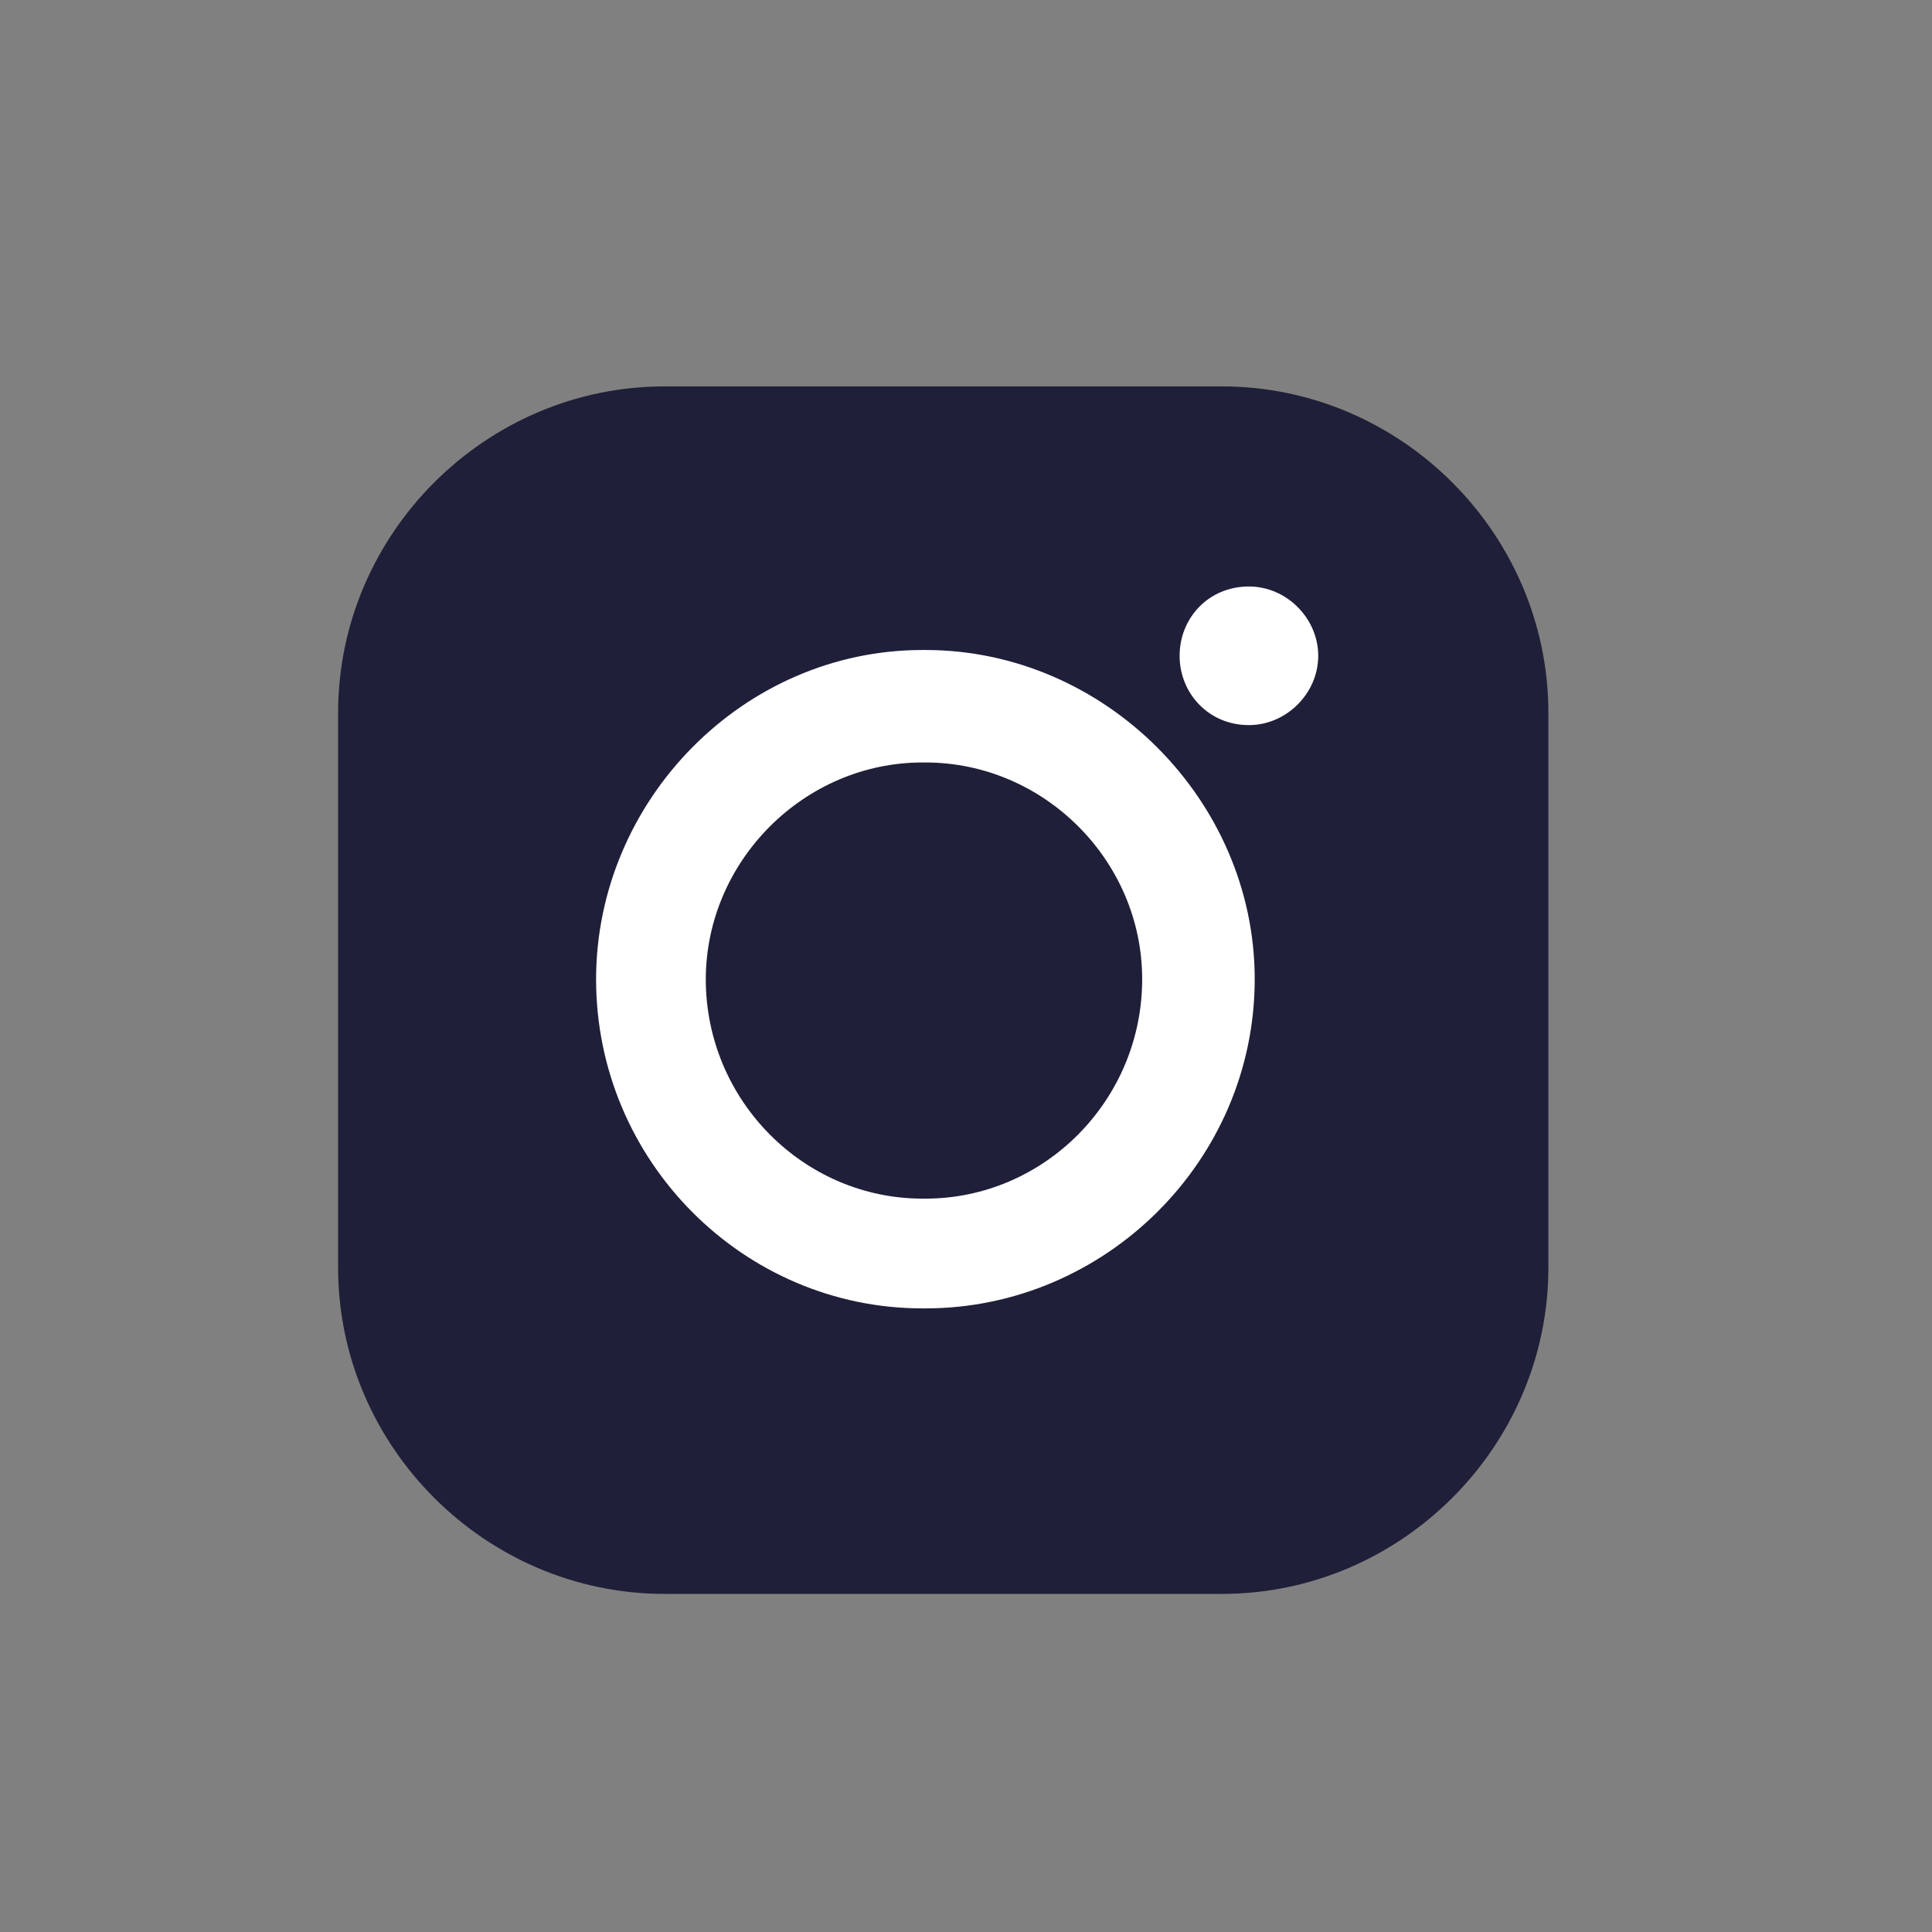
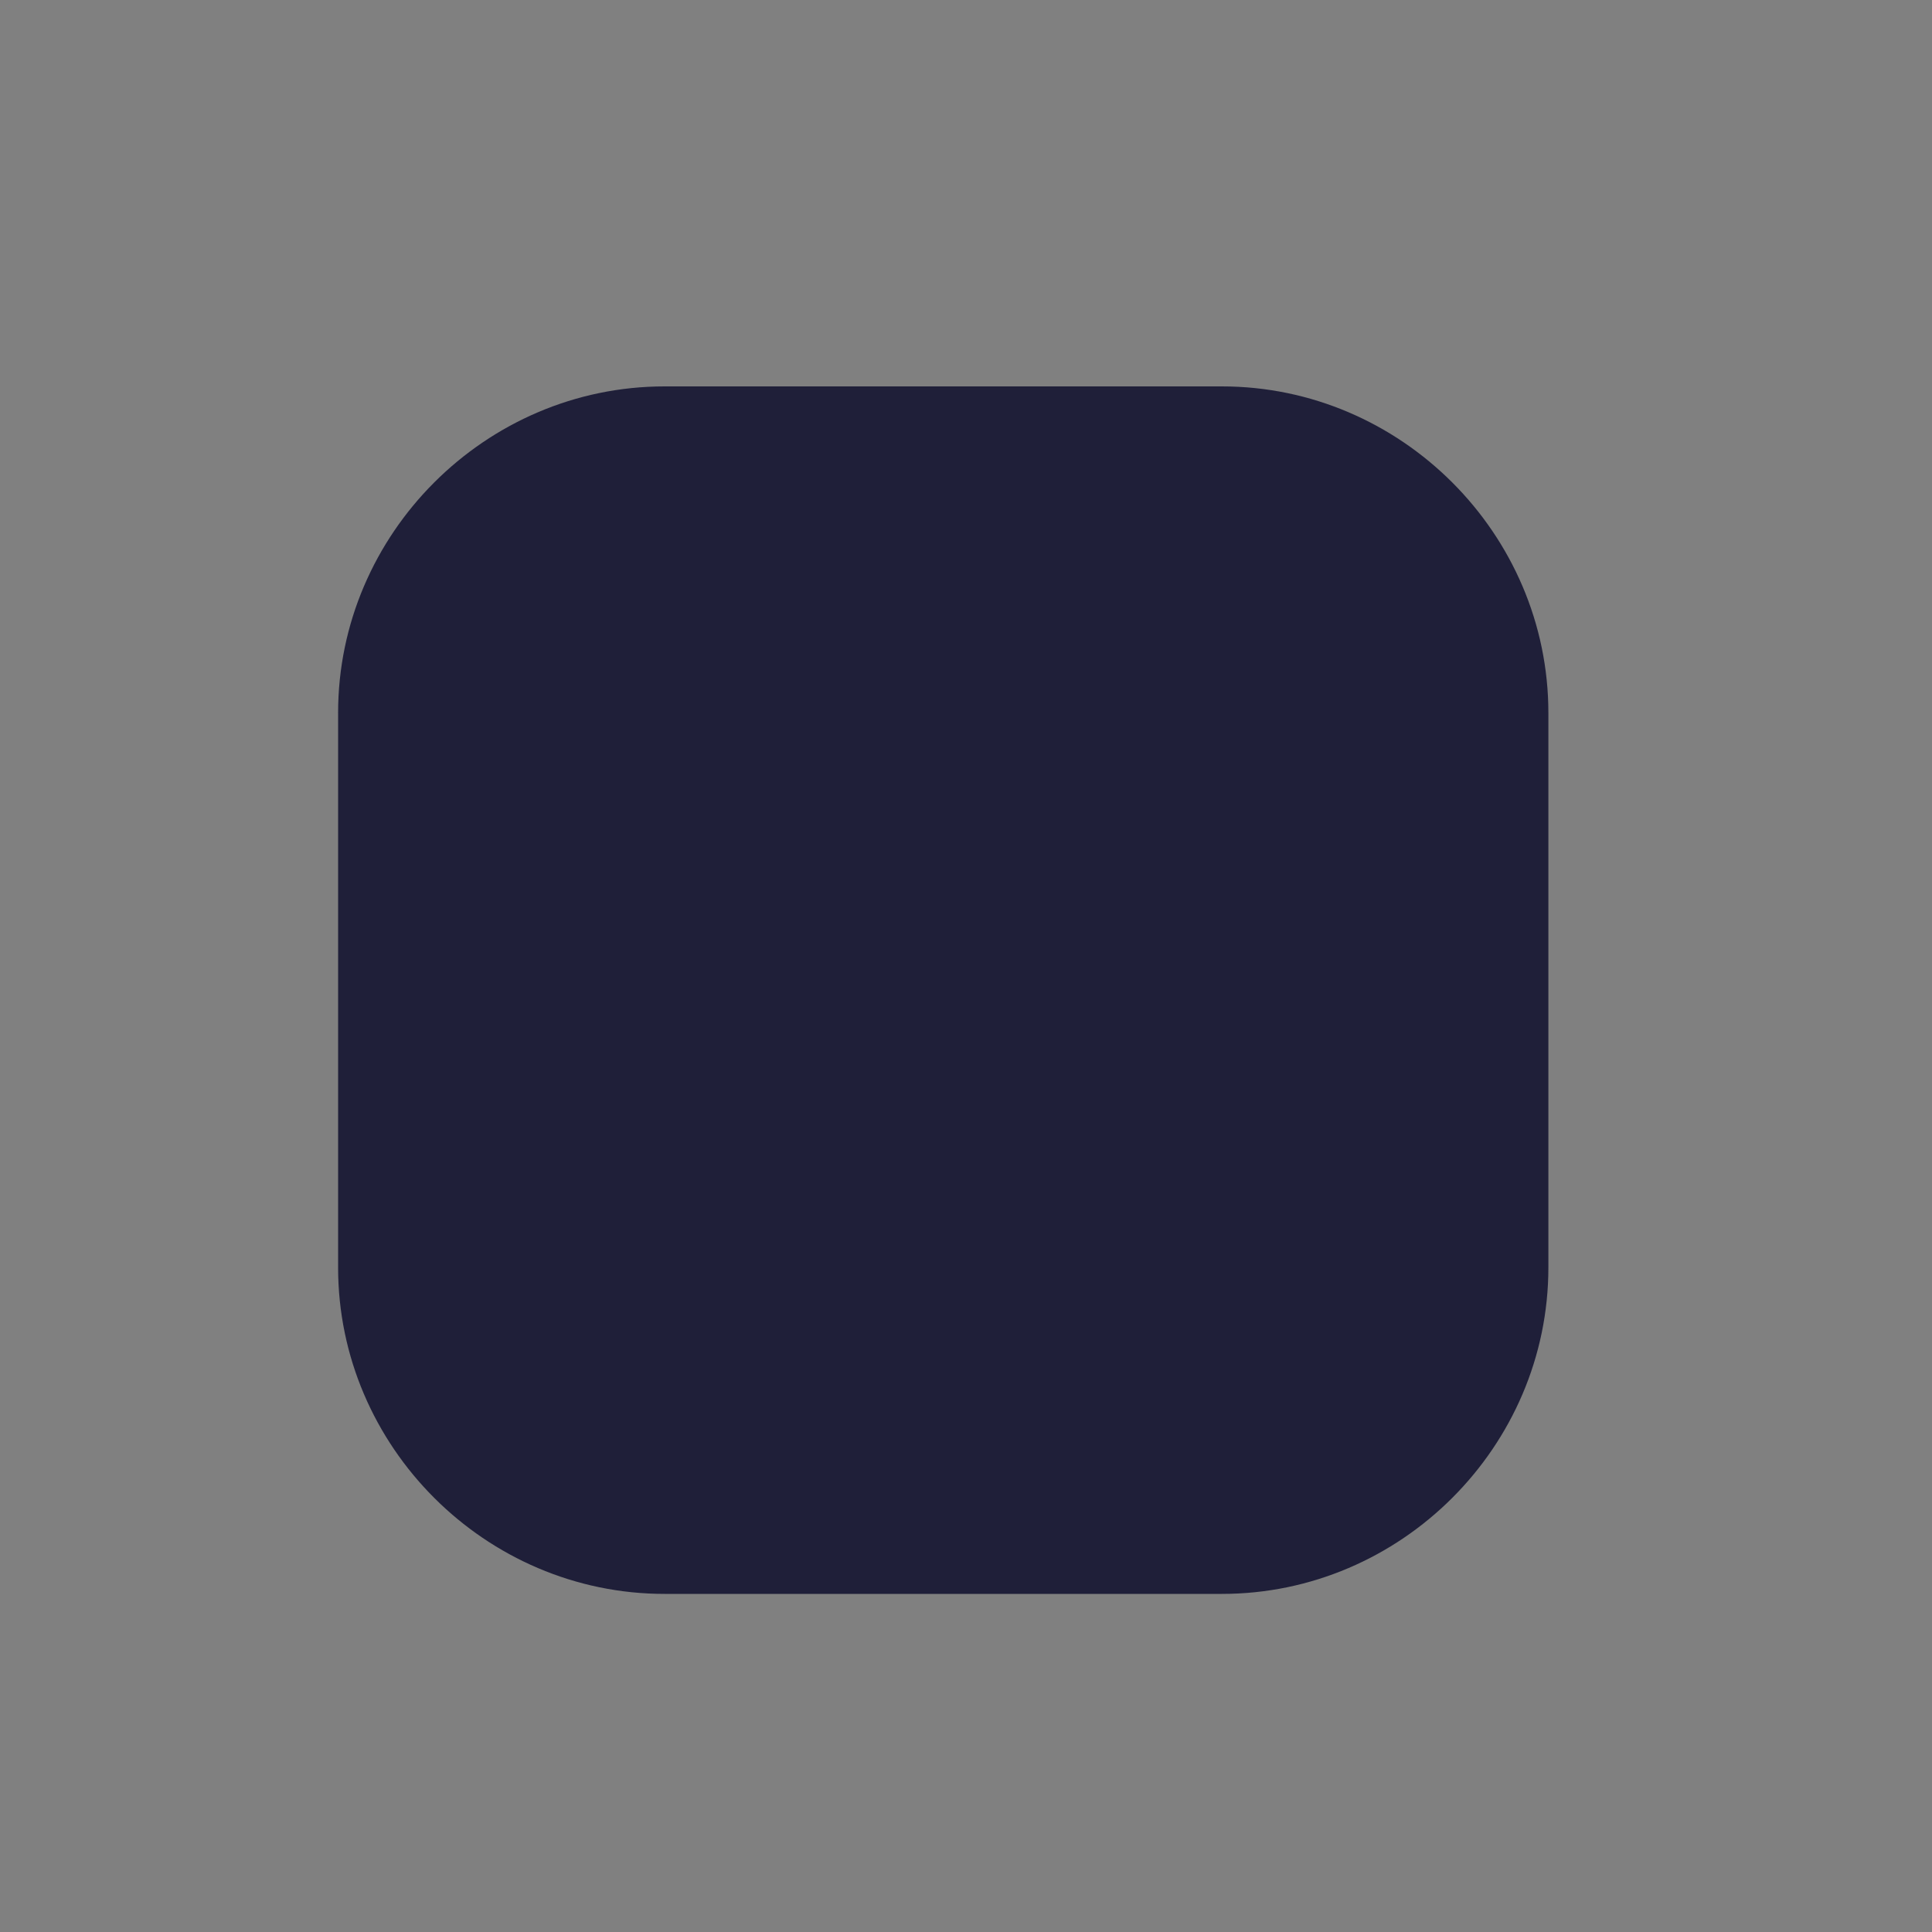
<svg xmlns="http://www.w3.org/2000/svg" width="32" height="32" viewBox="0 0 32 32" fill="none">
  <rect x="0" y="0" width="32" height="32" fill="#808080" stroke="none" />
  <path fill-rule="evenodd" clip-rule="evenodd" d="M11.007 6.4H20.239C23.205 6.4 25.646 8.842 25.646 11.807V20.994C25.646 23.959 23.205 26.4 20.239 26.4H11.007C8.041 26.4 5.6 23.959 5.6 20.994V11.807C5.6 8.842 8.041 6.4 11.007 6.4Z" fill="#1F1F39" />
-   <path fill-rule="evenodd" clip-rule="evenodd" d="M20.686 9.714C21.31 9.714 21.834 10.242 21.834 10.862C21.834 11.486 21.305 12.01 20.686 12.01C20.016 12.01 19.538 11.481 19.538 10.862C19.538 10.238 20.016 9.714 20.686 9.714ZM15.279 10.766H15.329C18.294 10.766 20.782 13.253 20.782 16.218C20.782 19.233 18.294 21.671 15.329 21.671H15.279C12.314 21.671 9.873 19.229 9.873 16.218C9.877 13.253 12.314 10.766 15.279 10.766ZM15.279 12.629H15.329C17.292 12.629 18.918 14.255 18.918 16.218C18.918 18.227 17.292 19.853 15.329 19.853H15.279C13.316 19.853 11.69 18.227 11.69 16.218C11.694 14.259 13.32 12.629 15.279 12.629Z" fill="white" />
</svg>